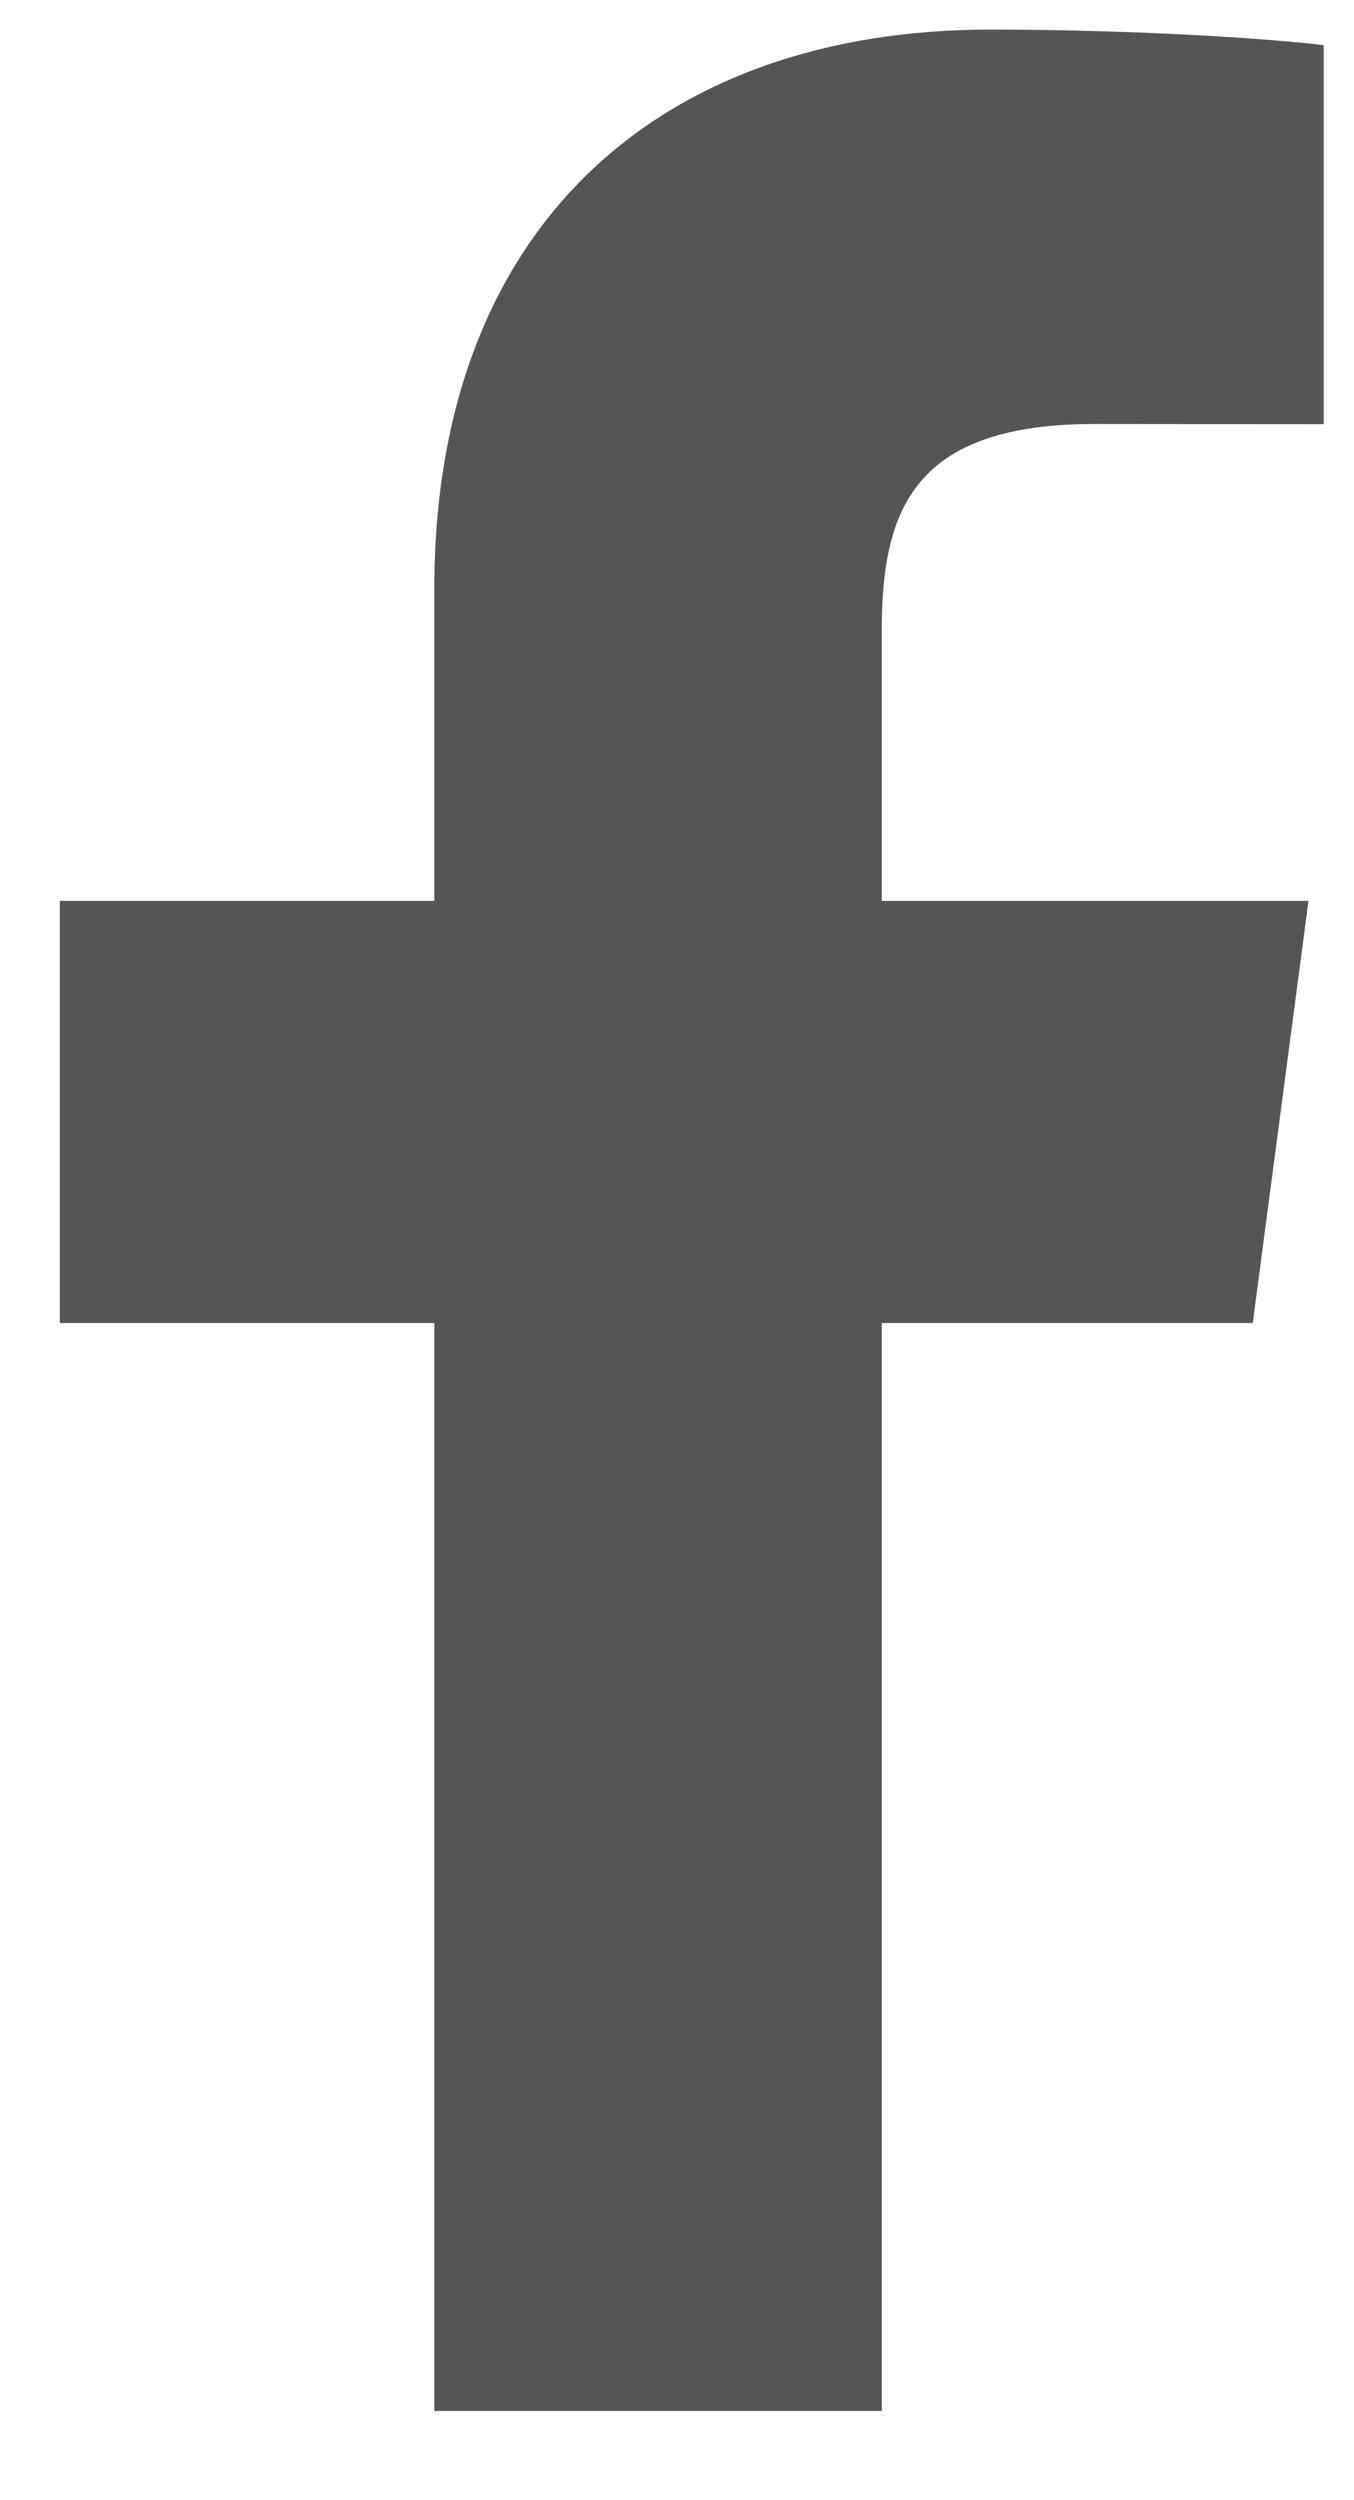
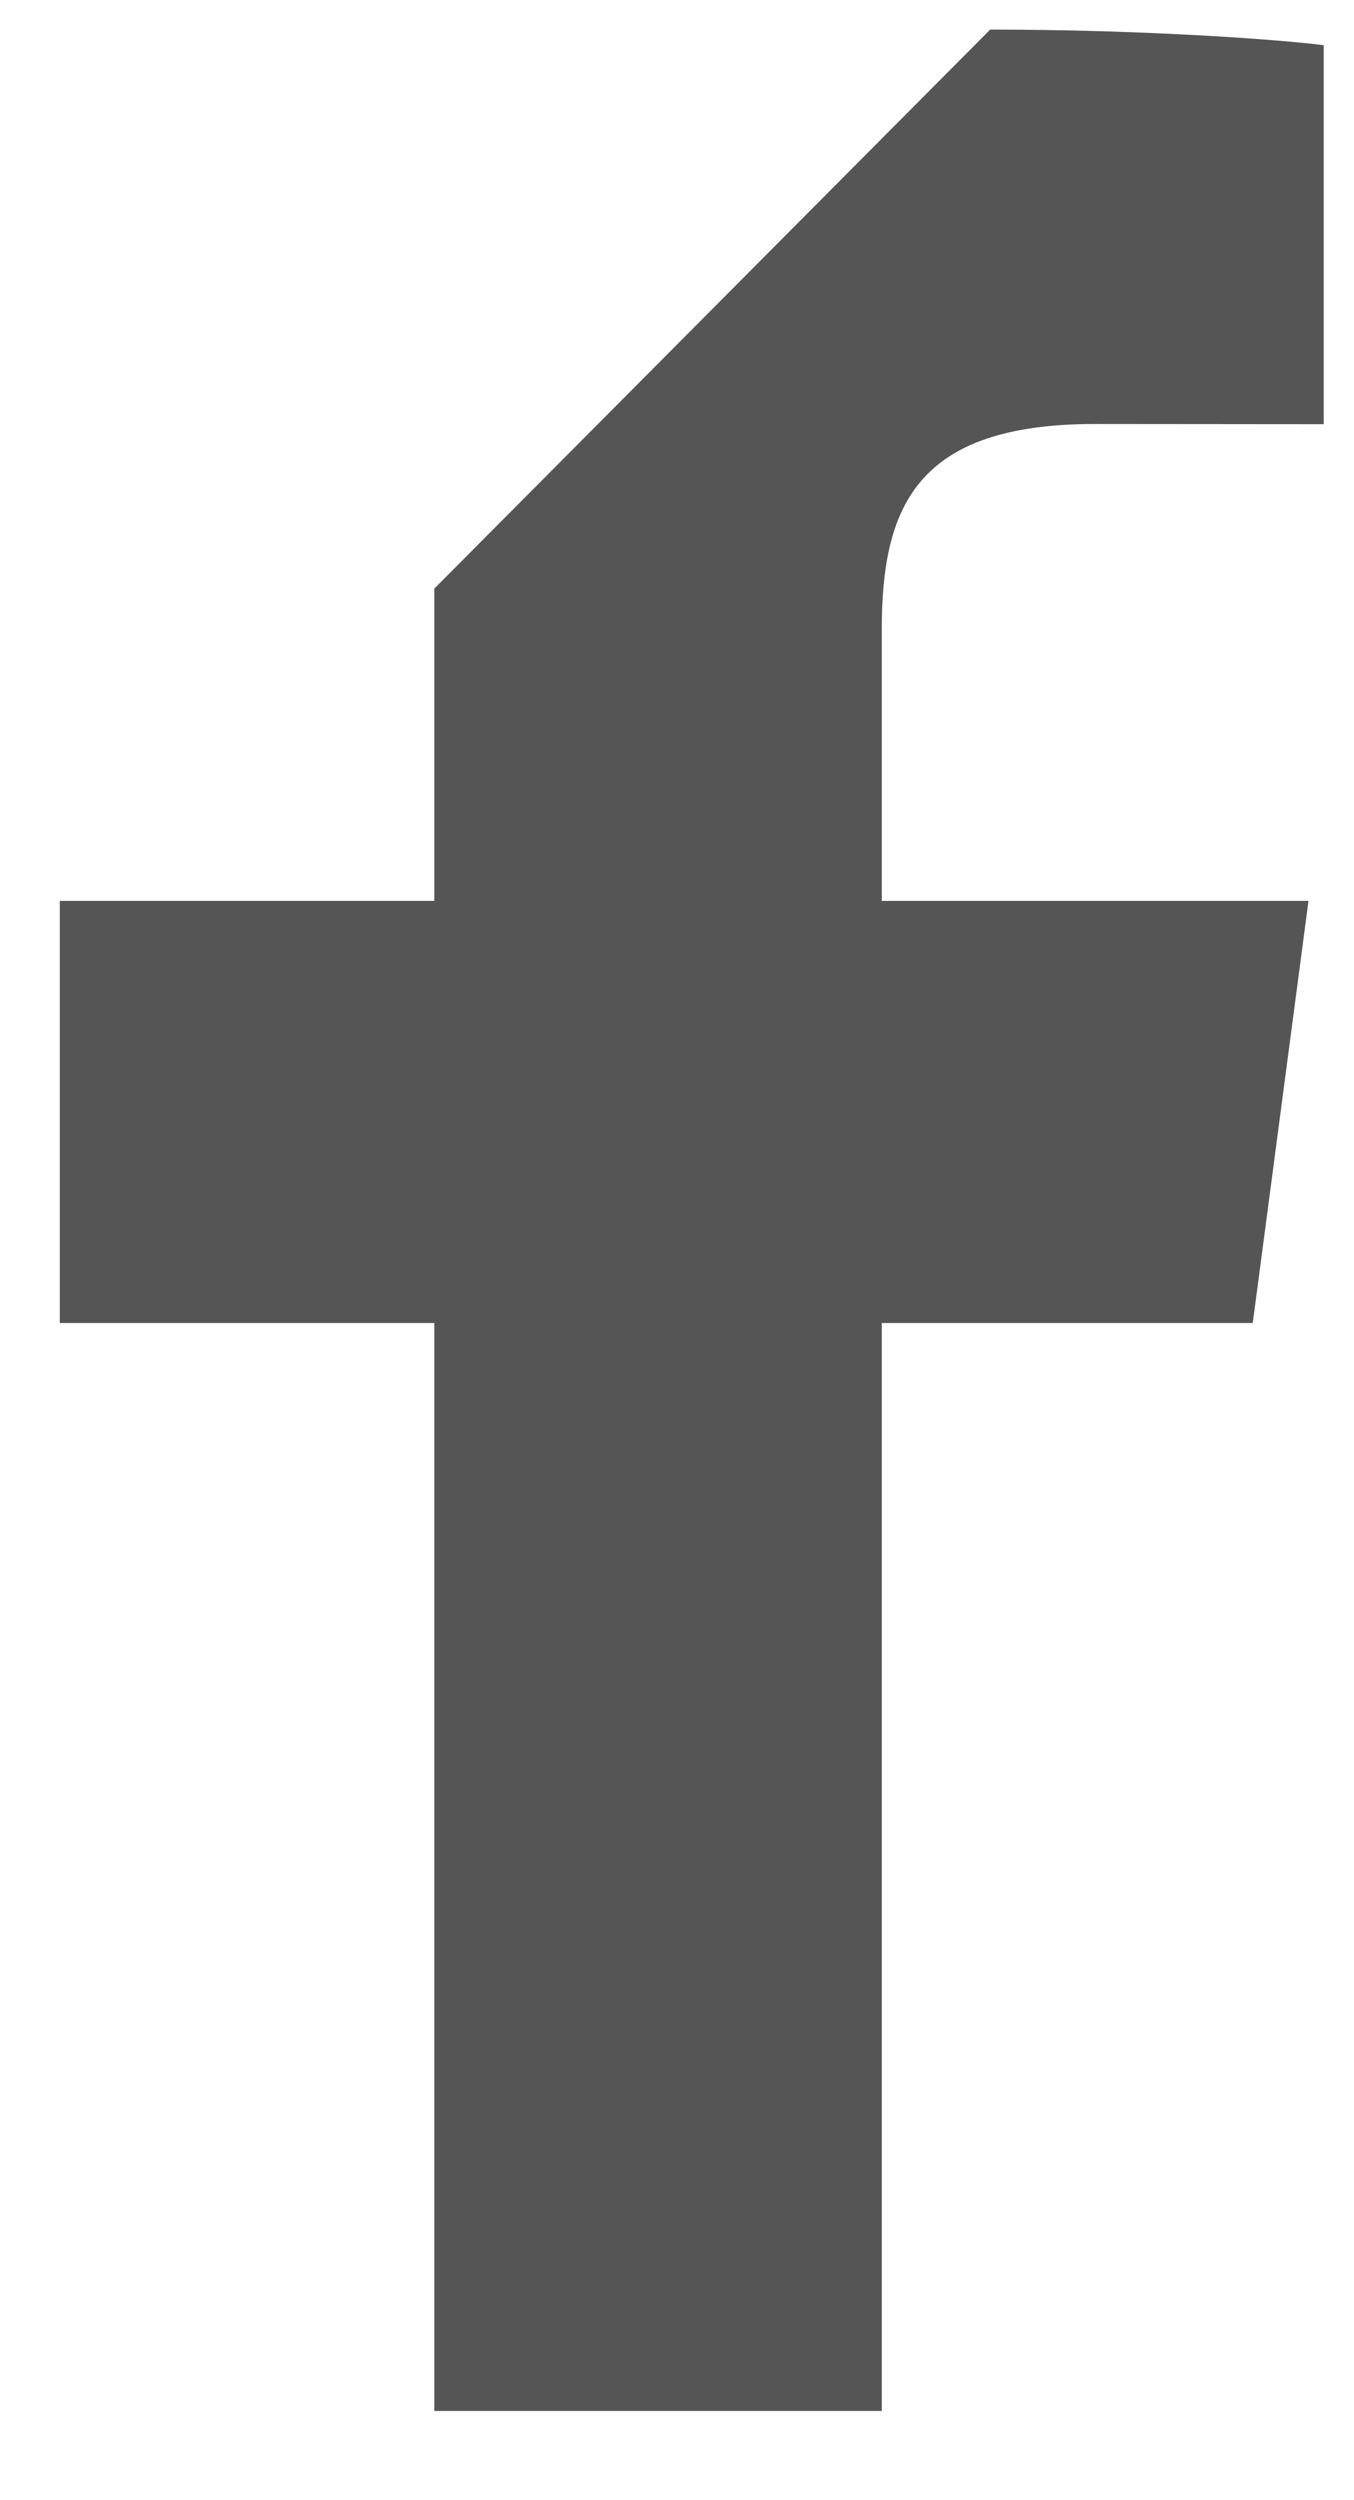
<svg xmlns="http://www.w3.org/2000/svg" viewBox="0 0 13 24">
-   <path d="M4.17 5.65v2.998H.574V12.7H4.17v10.443h4.296V12.7h3.562l.535-4.052H8.466V6.05c0-1.176.322-1.98 2.045-1.98l2.198.002V.434c-.38-.05-1.684-.15-3.202-.15C6.338.284 4.17 2.17 4.17 5.65z" fill="#555" fill-rule="evenodd" />
+   <path d="M4.17 5.65v2.998H.574V12.7H4.17v10.443h4.296V12.7h3.562l.535-4.052H8.466V6.05c0-1.176.322-1.98 2.045-1.98l2.198.002V.434c-.38-.05-1.684-.15-3.202-.15z" fill="#555" fill-rule="evenodd" />
</svg>